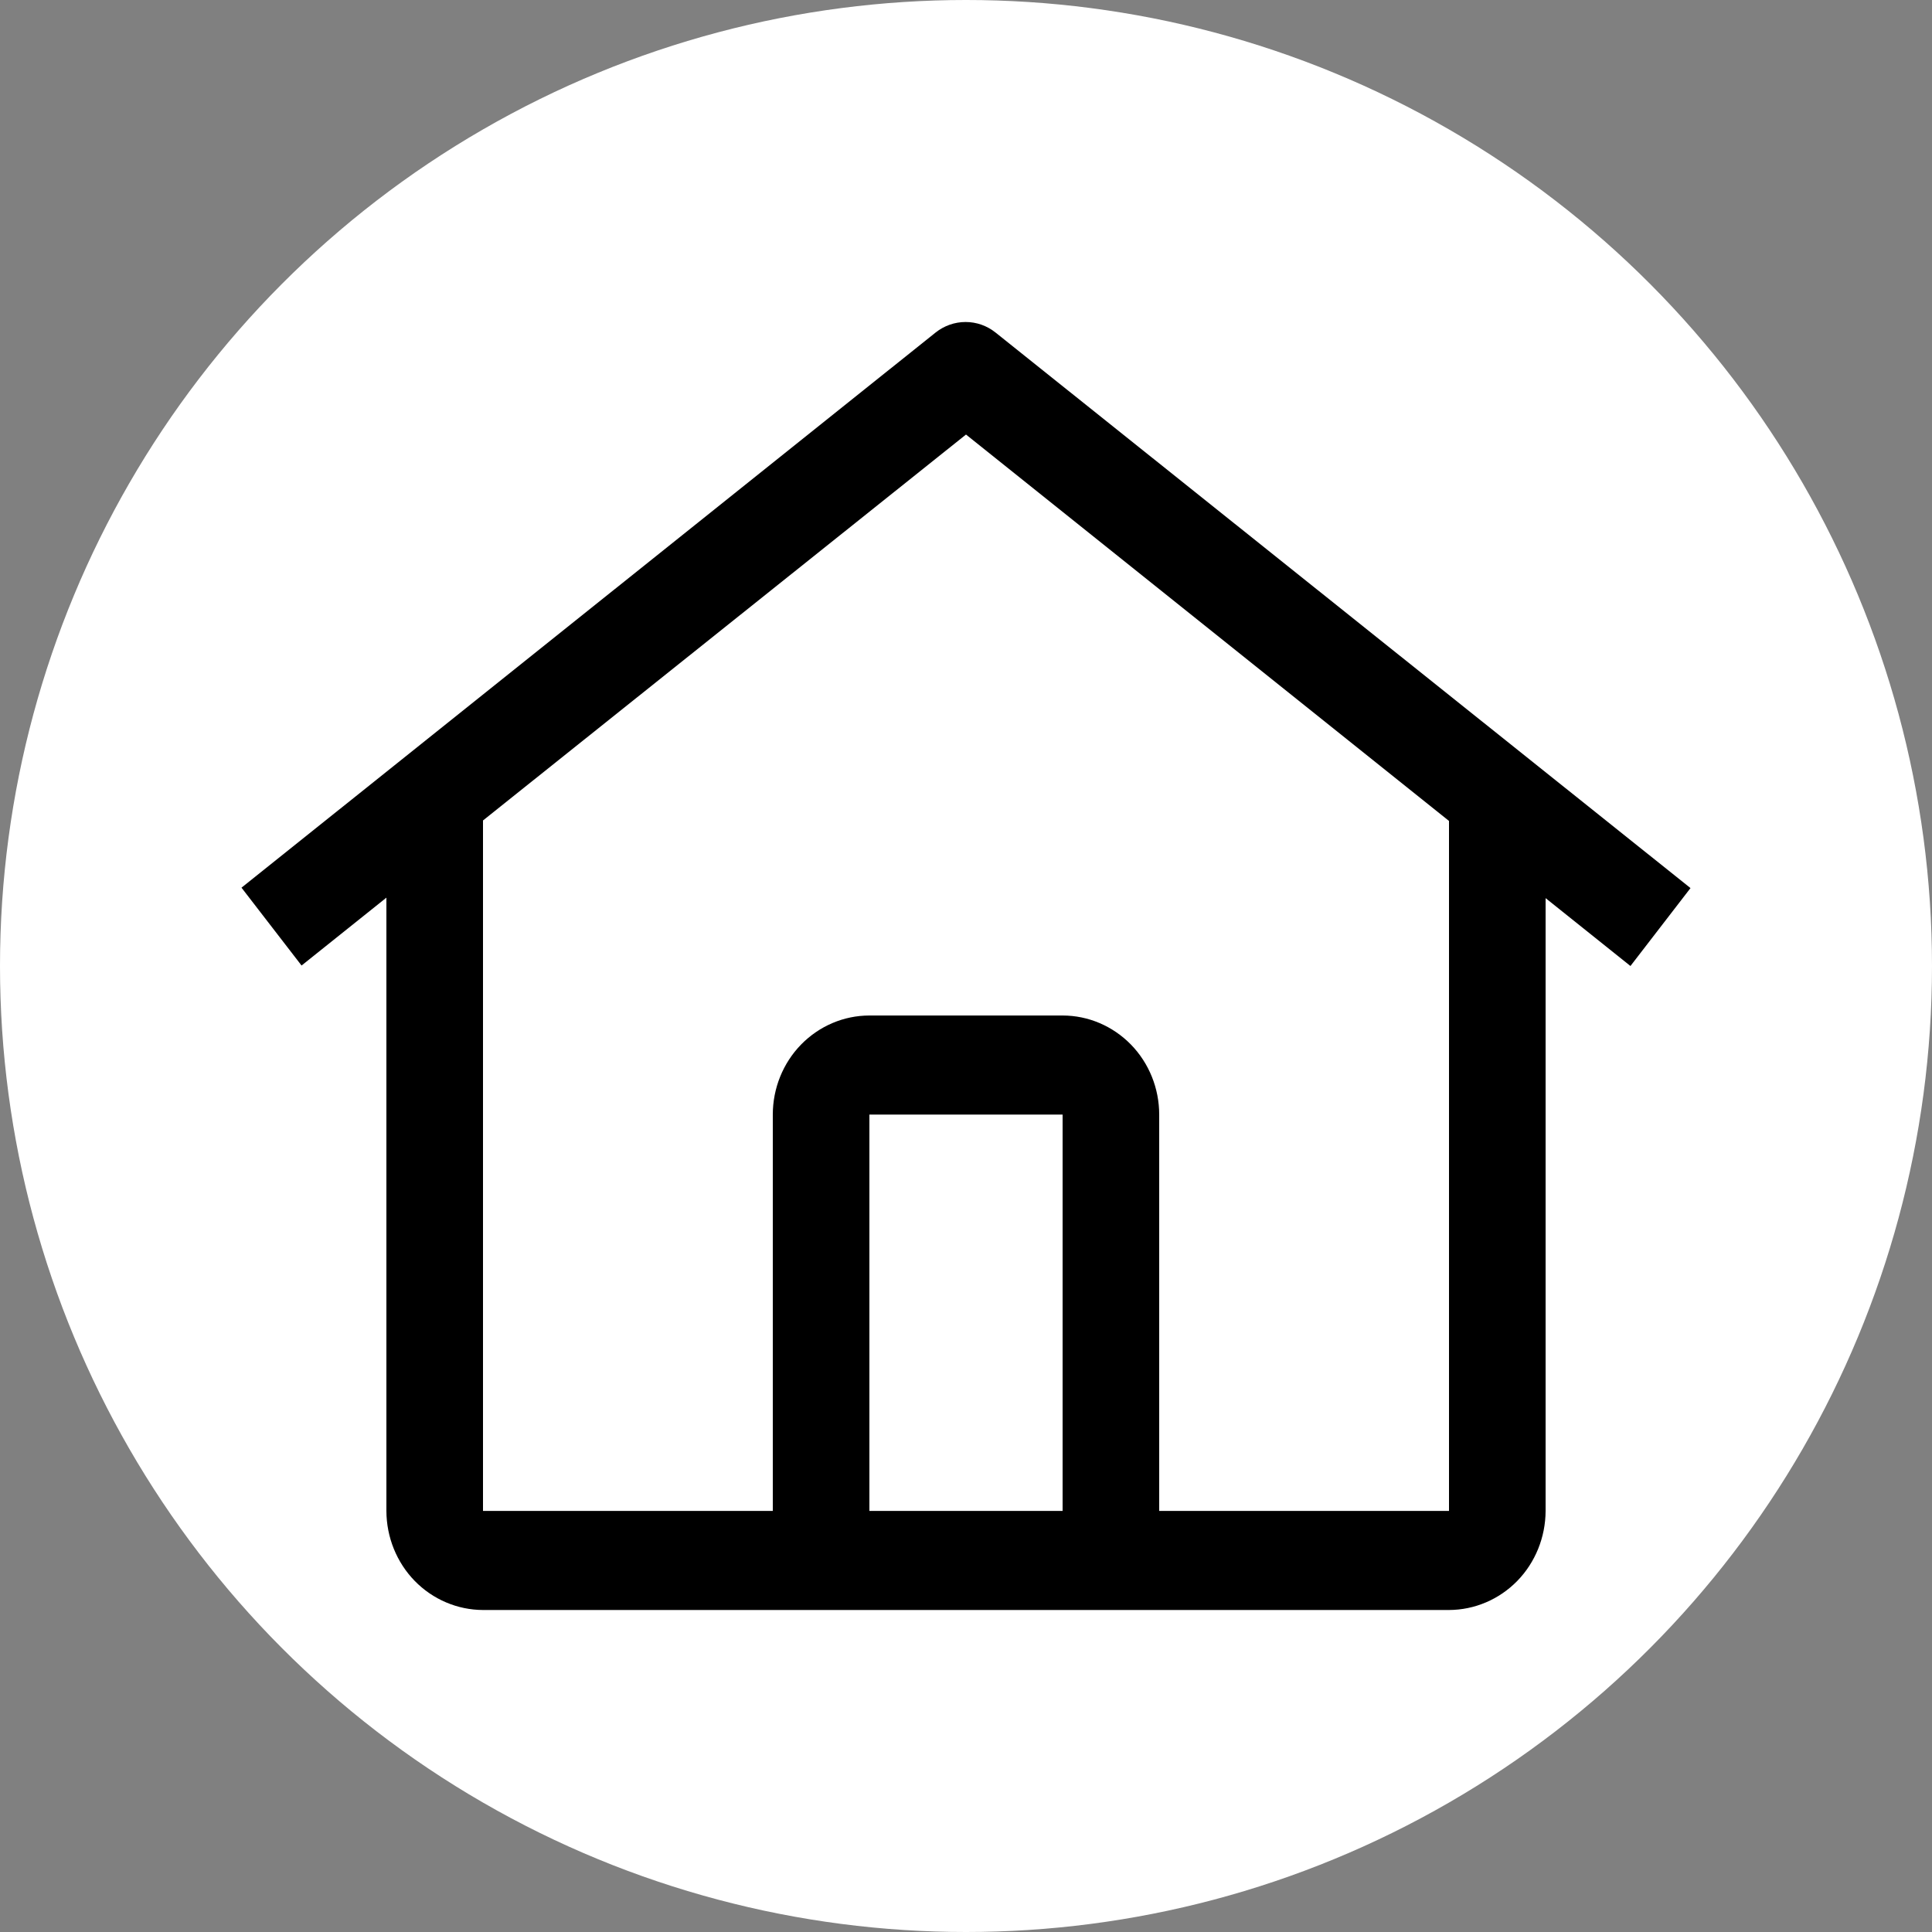
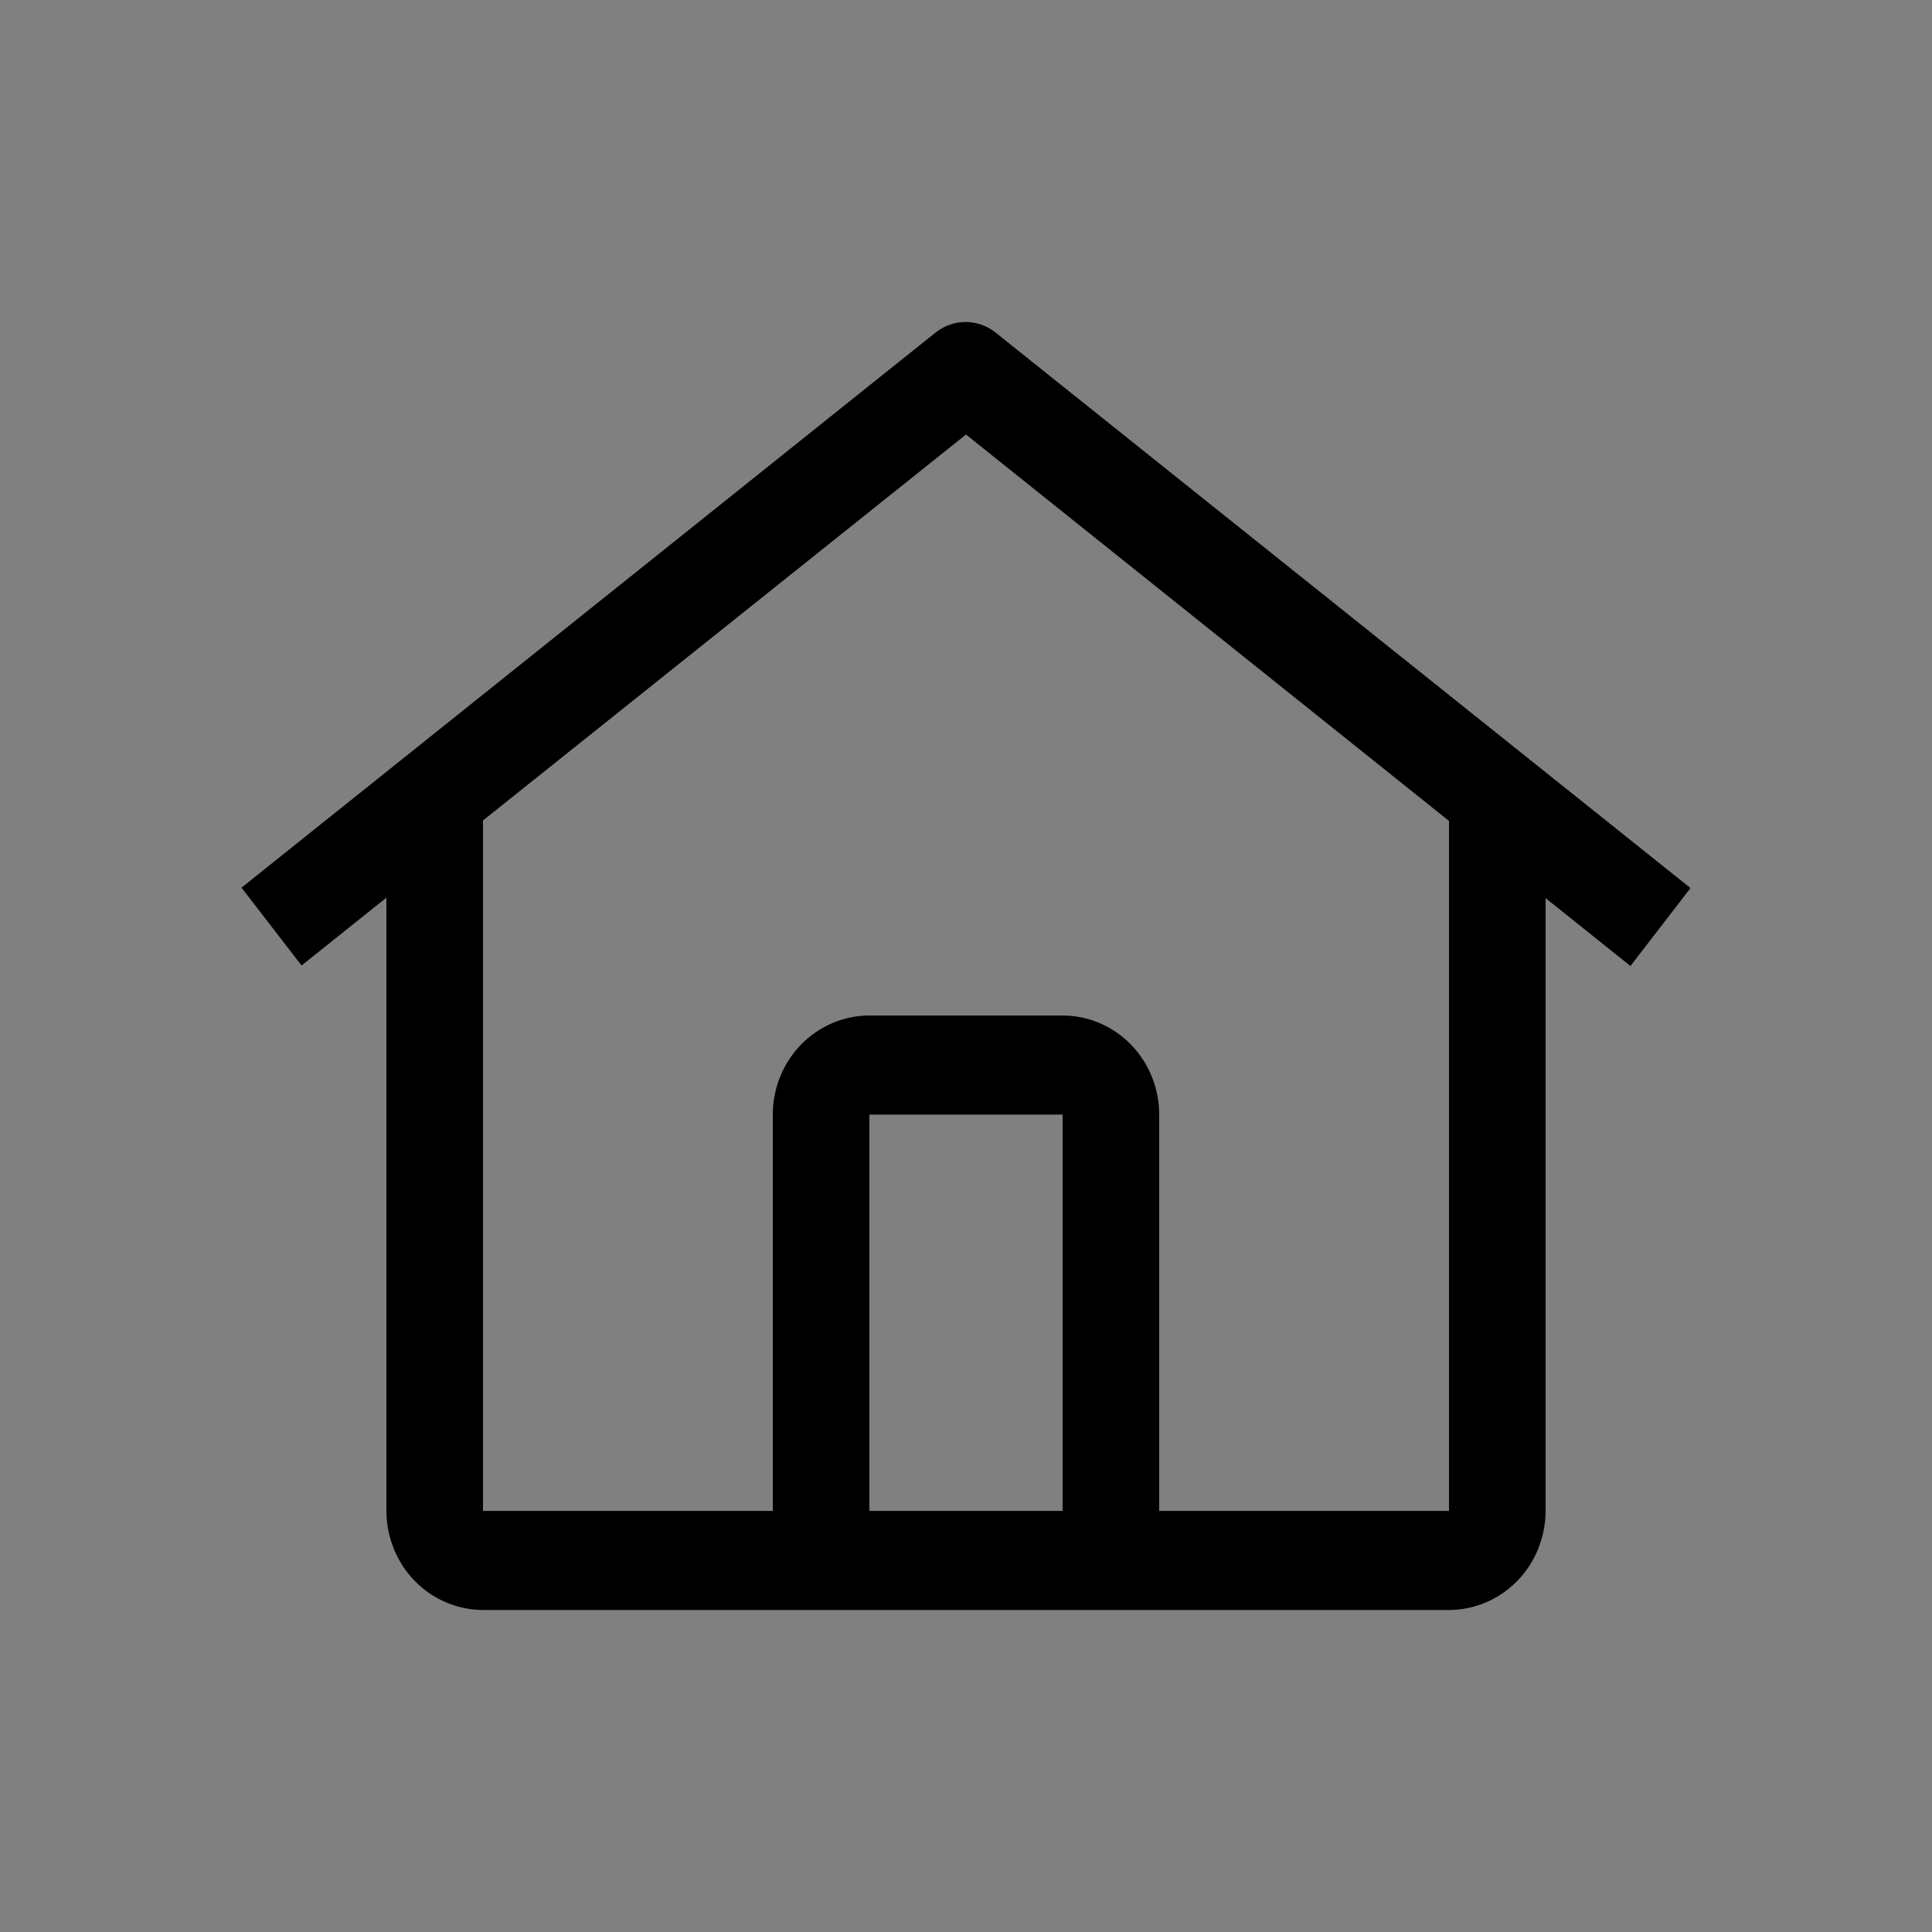
<svg xmlns="http://www.w3.org/2000/svg" width="24" height="24" viewBox="0 0 24 24" fill="none">
  <rect x="0" y="0" width="24" height="24" fill="#808080" stroke="none" />
-   <circle cx="12" cy="12" r="12" fill="white" />
  <path d="M12.367 4.131C12.261 4.046 12.13 4 11.995 4C11.86 4 11.729 4.046 11.622 4.131L3 11.027L3.746 11.994L4.8 11.151V18.769C4.801 19.095 4.927 19.408 5.152 19.639C5.377 19.869 5.682 19.999 6 20H18C18.318 19.999 18.623 19.869 18.848 19.639C19.073 19.408 19.199 19.095 19.2 18.769V11.157L20.254 12L21 11.032L12.367 4.131ZM13.2 18.769H10.8V13.846H13.2V18.769ZM14.4 18.769V13.846C14.4 13.52 14.274 13.207 14.049 12.976C13.823 12.745 13.518 12.615 13.2 12.615H10.8C10.482 12.615 10.177 12.745 9.951 12.976C9.726 13.207 9.6 13.52 9.6 13.846V18.769H6V10.192L12 5.398L18 10.198V18.769H14.4Z" fill="black" />
</svg>